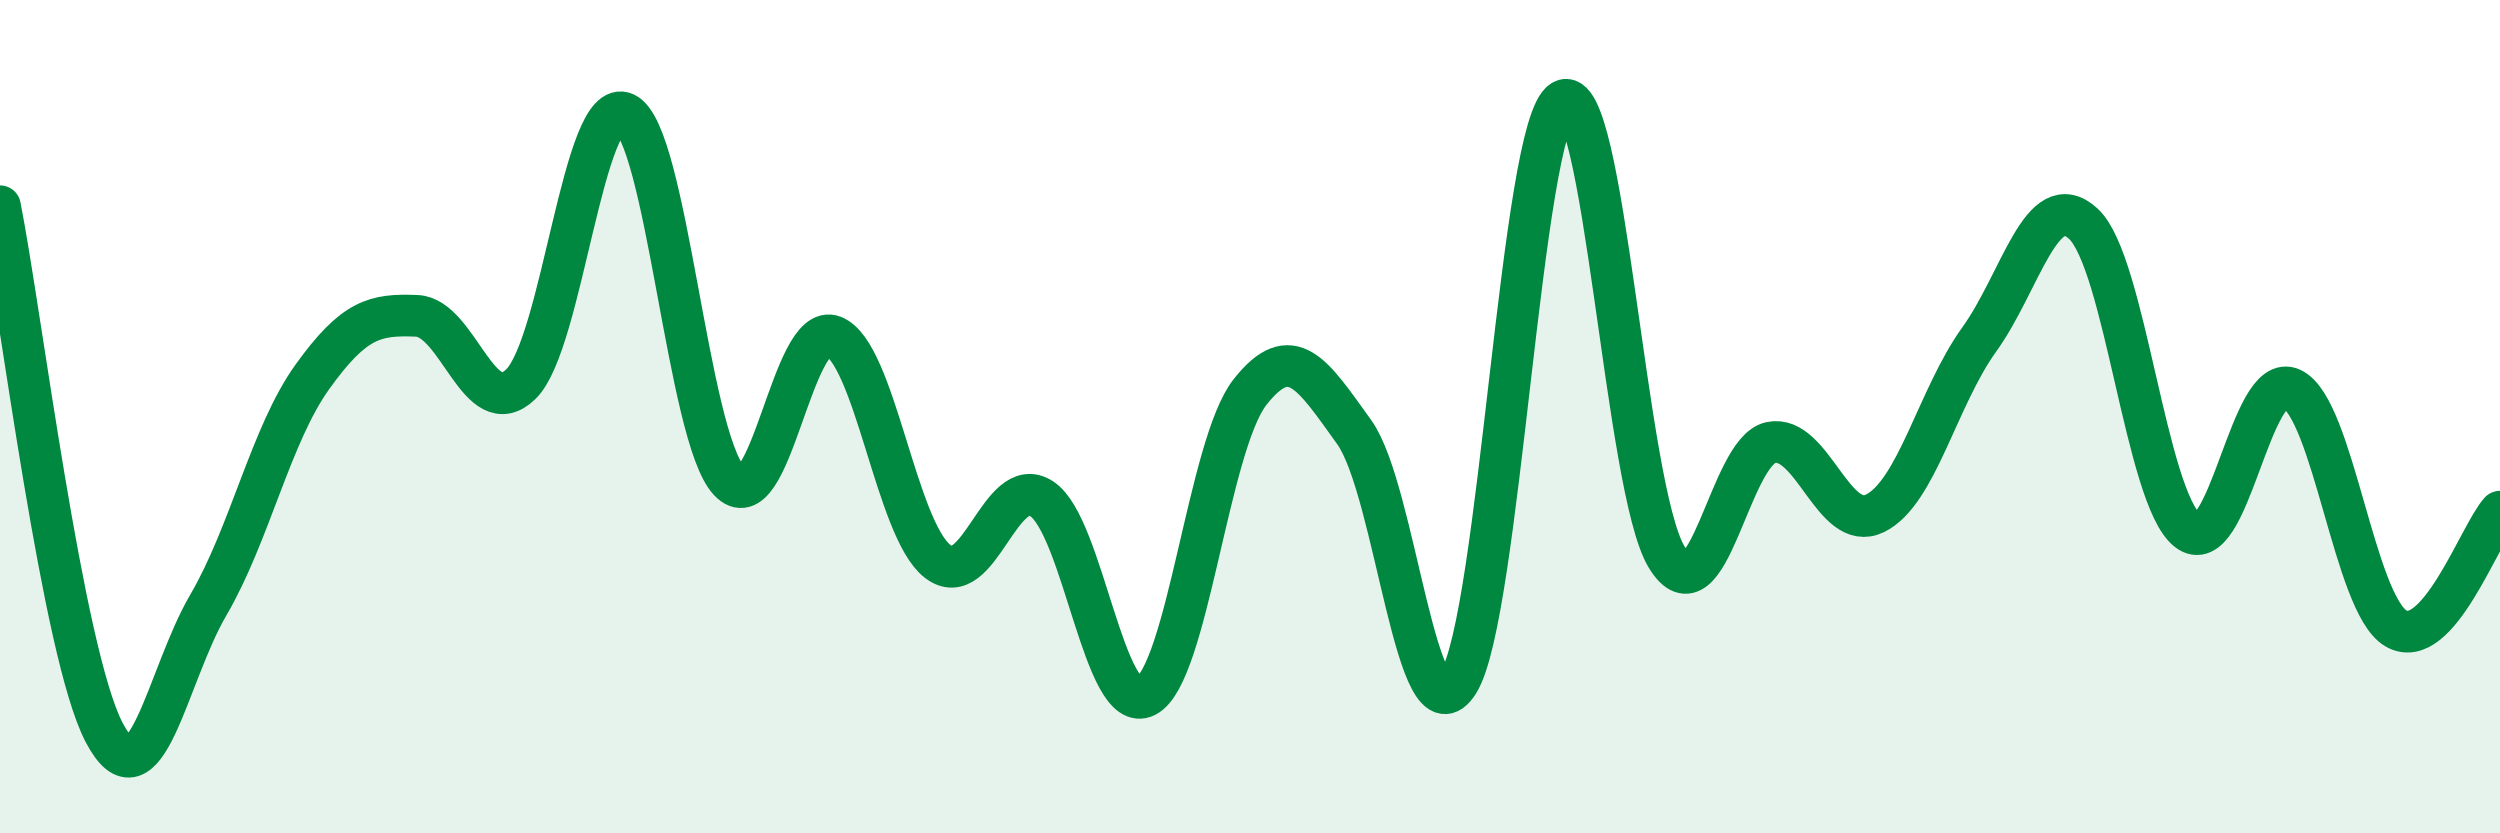
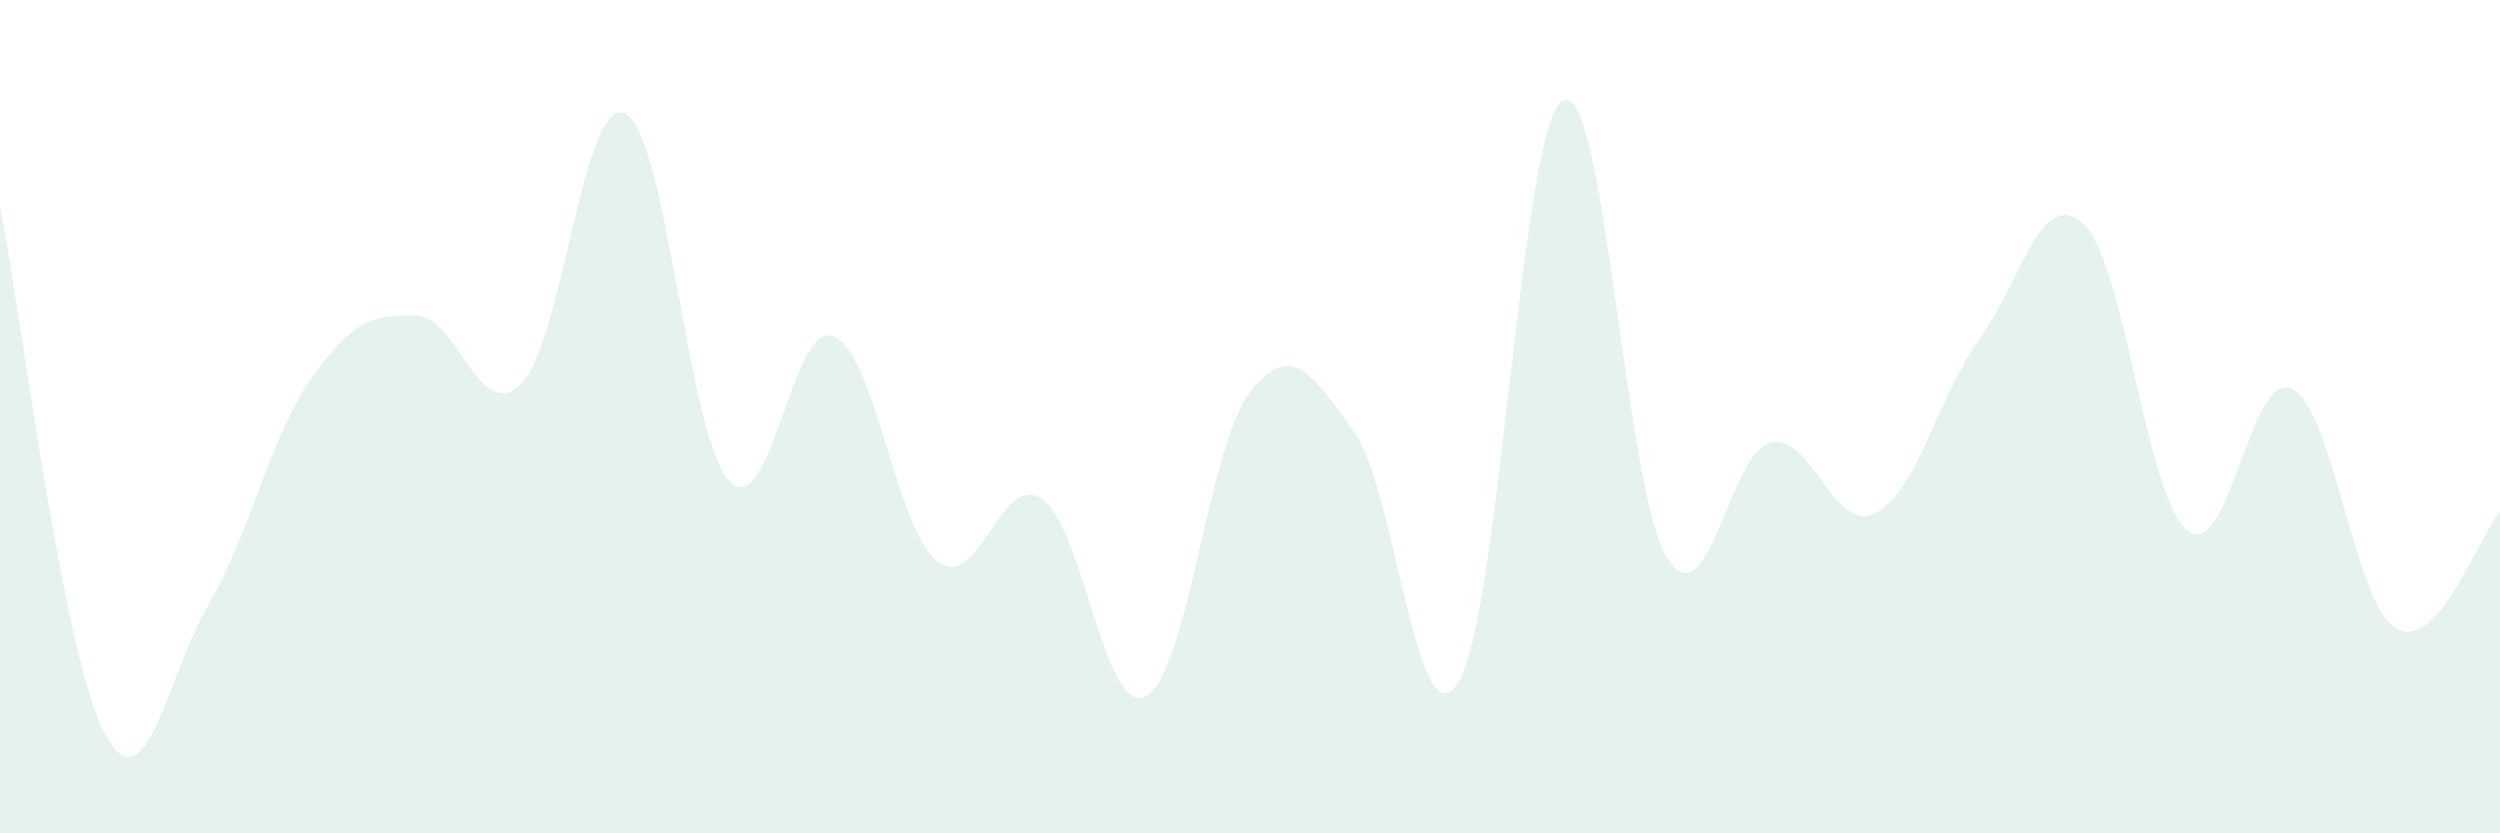
<svg xmlns="http://www.w3.org/2000/svg" width="60" height="20" viewBox="0 0 60 20">
  <path d="M 0,4.95 C 0.5,7.48 1.5,15.67 2.5,17.58 C 3.5,19.49 4,16.23 5,14.52 C 6,12.81 6.5,10.43 7.5,9.04 C 8.5,7.65 9,7.54 10,7.58 C 11,7.62 11.5,10.19 12.5,9.22 C 13.5,8.25 14,2.26 15,2.72 C 16,3.18 16.5,10.47 17.5,11.54 C 18.5,12.61 19,7.68 20,8.07 C 21,8.46 21.5,12.69 22.5,13.47 C 23.5,14.25 24,11.32 25,11.97 C 26,12.62 26.5,17.22 27.5,16.71 C 28.5,16.2 29,10.68 30,9.41 C 31,8.14 31.5,8.98 32.5,10.37 C 33.5,11.76 34,17.97 35,16.38 C 36,14.79 36.5,3.02 37.5,2.42 C 38.5,1.82 39,11.73 40,13.37 C 41,15.01 41.5,10.83 42.5,10.62 C 43.5,10.41 44,12.81 45,12.32 C 46,11.83 46.5,9.54 47.5,8.15 C 48.5,6.76 49,4.45 50,5.37 C 51,6.29 51.5,11.94 52.5,12.73 C 53.5,13.52 54,8.86 55,9.33 C 56,9.8 56.5,14.49 57.5,15.08 C 58.5,15.67 59.5,12.84 60,12.28L60 20L0 20Z" fill="#008740" opacity="0.1" stroke-linecap="round" stroke-linejoin="round" />
-   <path d="M 0,4.95 C 0.5,7.48 1.5,15.67 2.5,17.58 C 3.5,19.49 4,16.23 5,14.52 C 6,12.81 6.5,10.43 7.5,9.04 C 8.5,7.65 9,7.54 10,7.58 C 11,7.62 11.5,10.19 12.5,9.22 C 13.5,8.25 14,2.26 15,2.72 C 16,3.18 16.5,10.47 17.5,11.54 C 18.5,12.61 19,7.68 20,8.07 C 21,8.46 21.5,12.69 22.5,13.47 C 23.5,14.25 24,11.32 25,11.97 C 26,12.62 26.5,17.22 27.5,16.71 C 28.5,16.2 29,10.68 30,9.41 C 31,8.14 31.5,8.98 32.5,10.37 C 33.5,11.76 34,17.97 35,16.38 C 36,14.79 36.5,3.02 37.5,2.42 C 38.5,1.82 39,11.73 40,13.37 C 41,15.01 41.5,10.83 42.5,10.62 C 43.5,10.41 44,12.81 45,12.32 C 46,11.83 46.5,9.54 47.5,8.15 C 48.5,6.76 49,4.45 50,5.37 C 51,6.29 51.5,11.94 52.5,12.73 C 53.5,13.52 54,8.86 55,9.33 C 56,9.8 56.5,14.49 57.5,15.08 C 58.5,15.67 59.5,12.84 60,12.28" stroke="#008740" stroke-width="1" fill="none" stroke-linecap="round" stroke-linejoin="round" />
</svg>